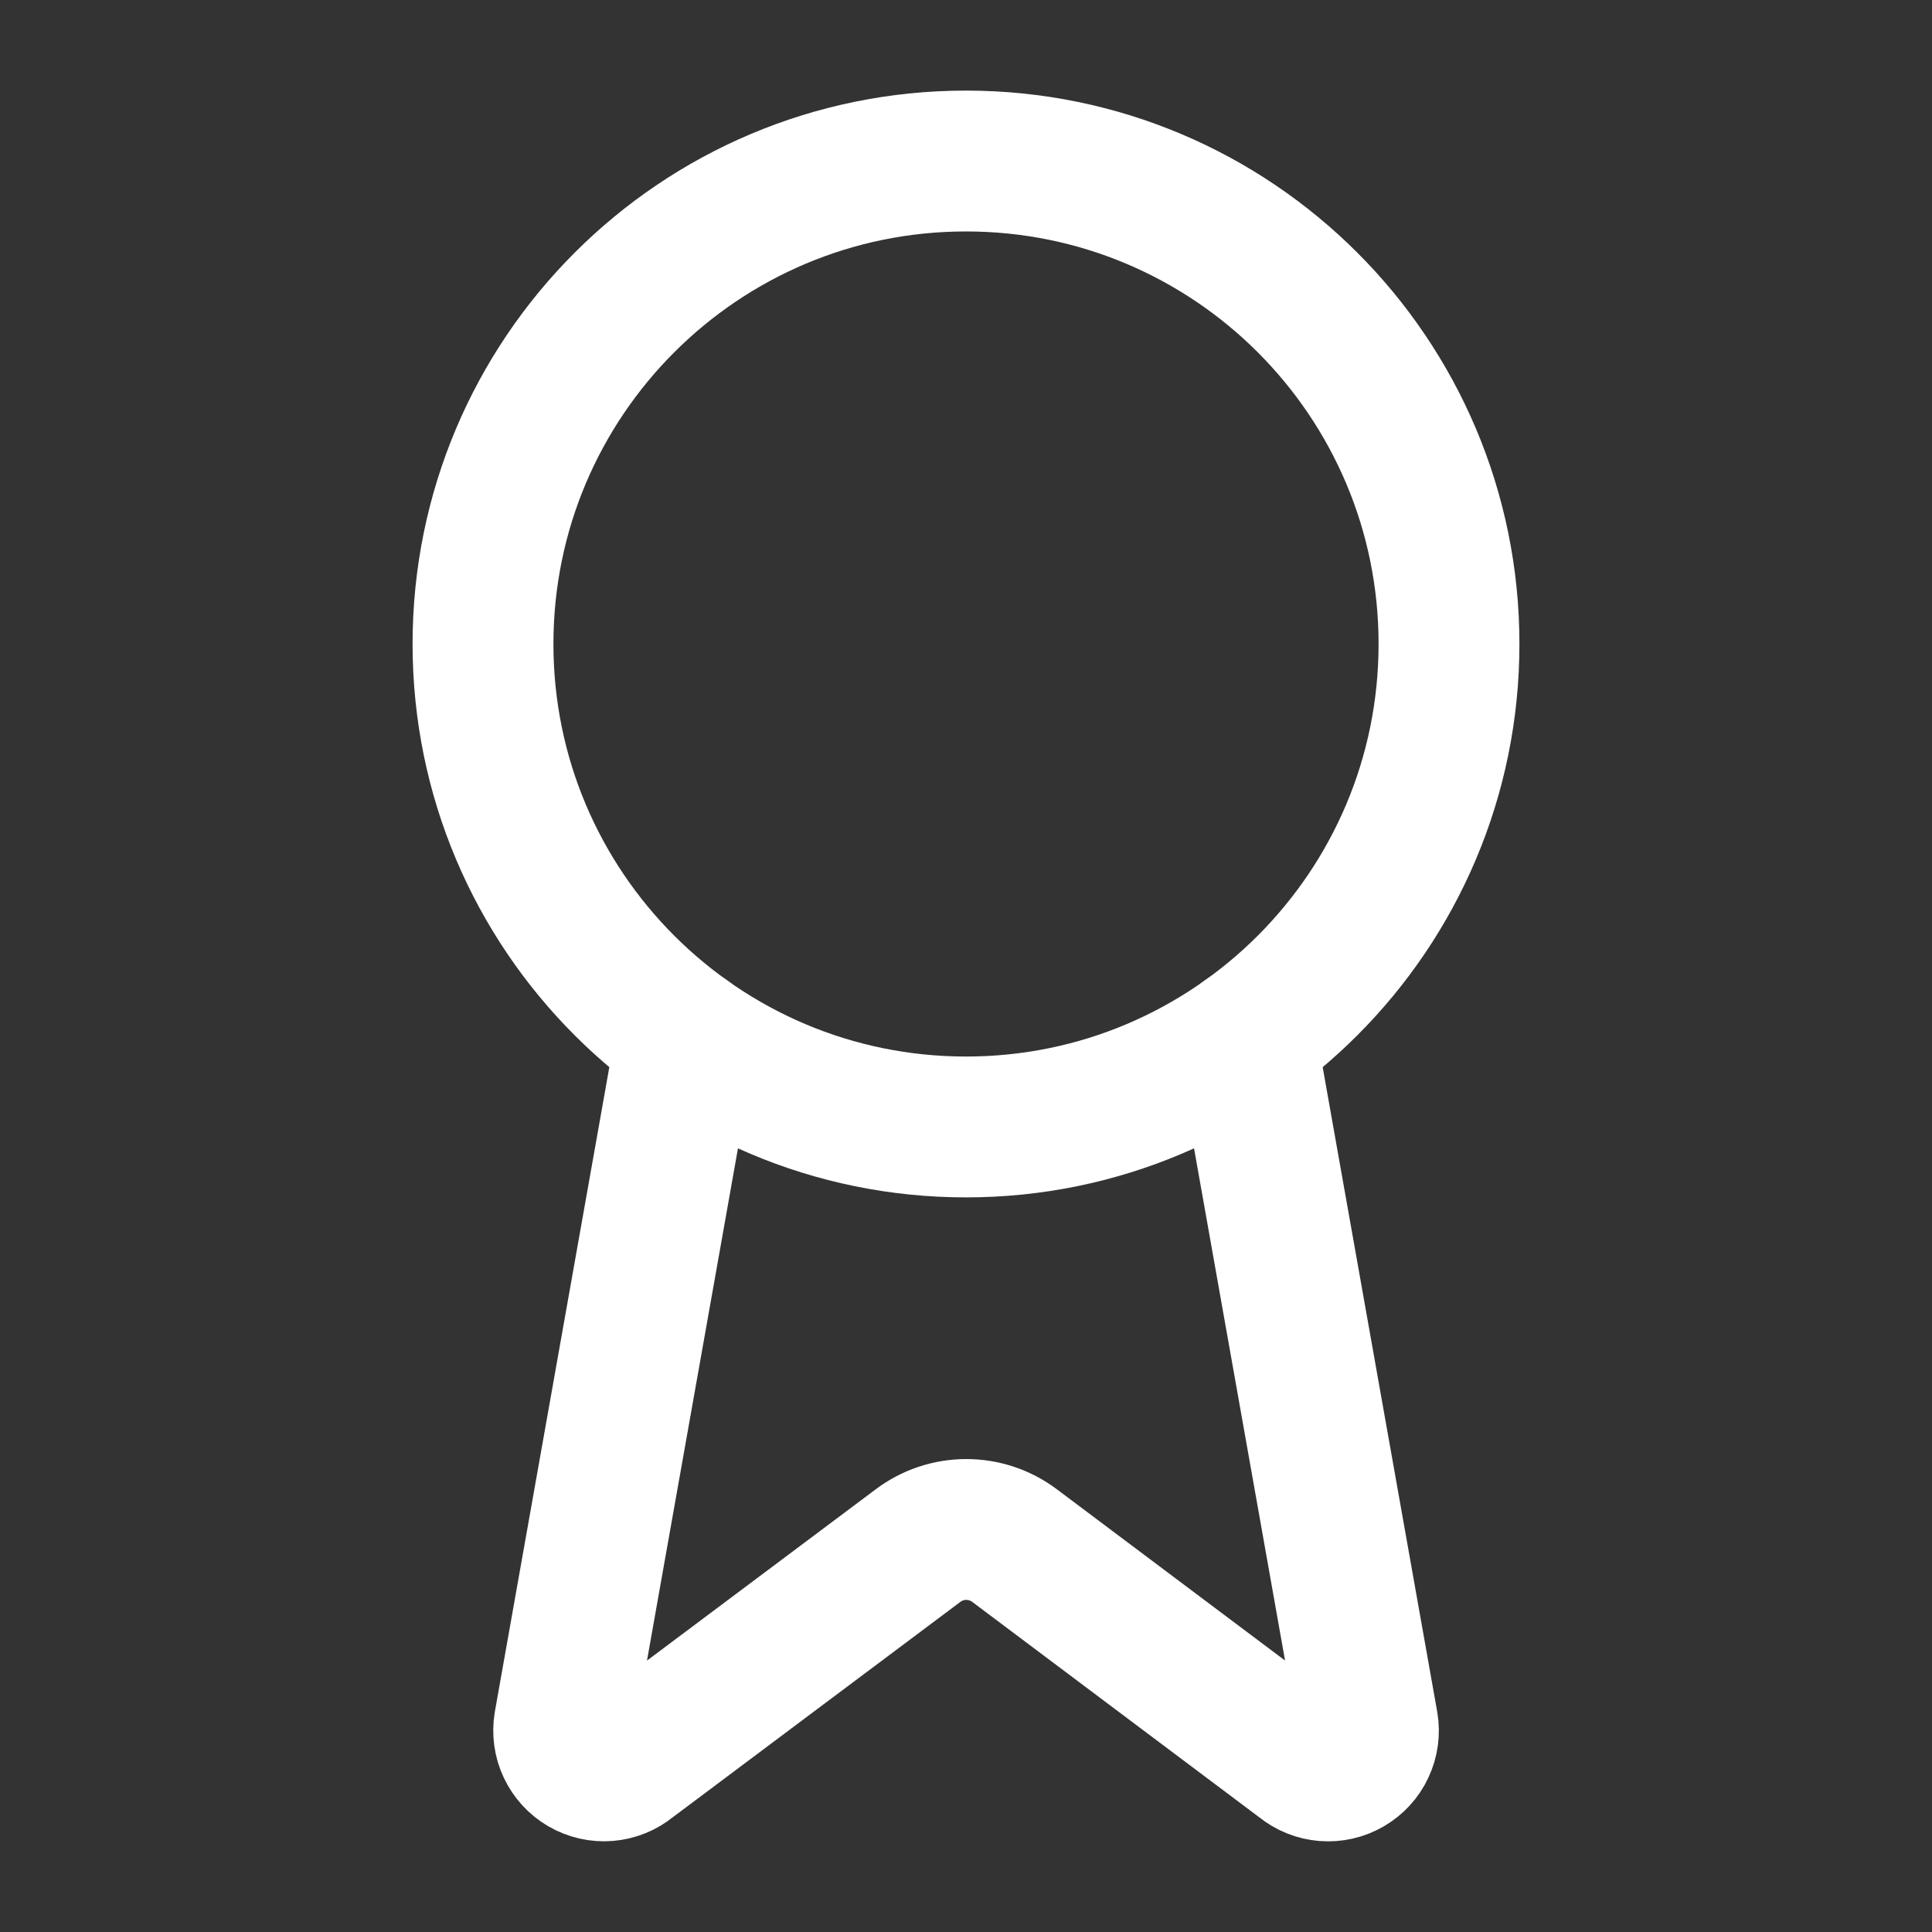
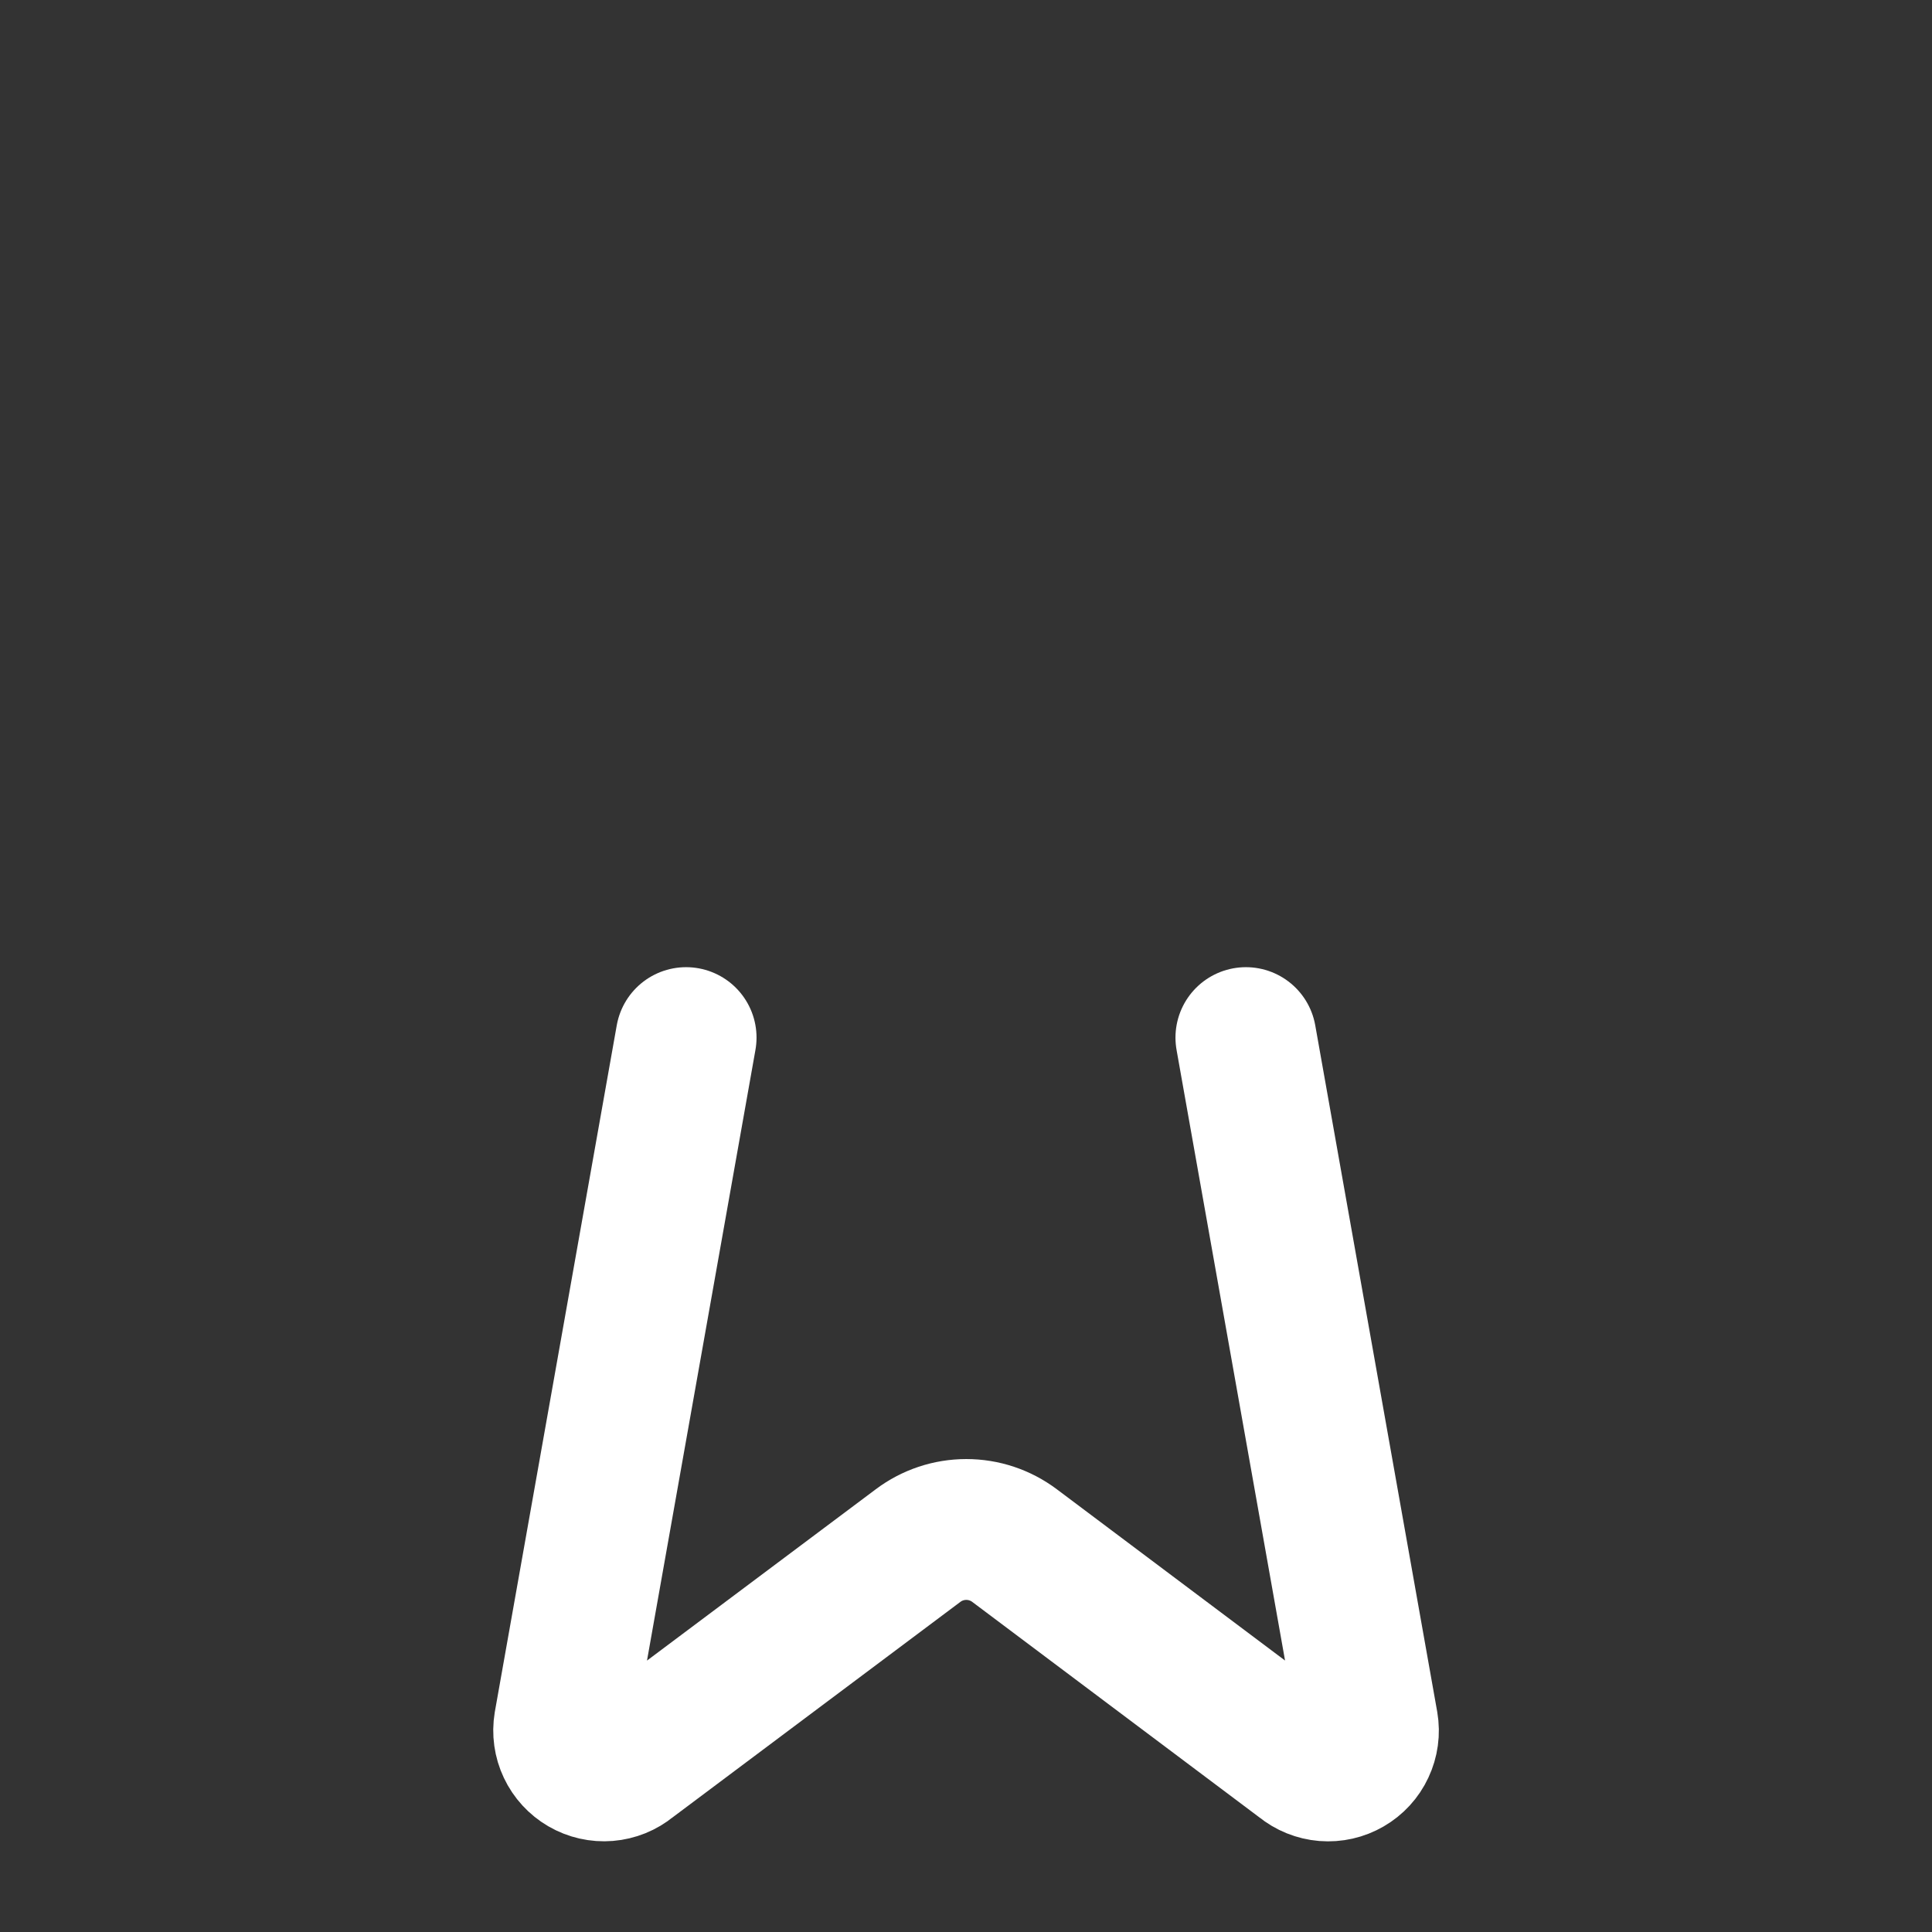
<svg xmlns="http://www.w3.org/2000/svg" width="32" height="32" viewBox="0 0 32 32" fill="none">
  <rect x="0" y="0" width="32" height="32" fill="#333333" stroke="none" />
  <path d="M20.636 17.186L22.656 28.555C22.679 28.688 22.66 28.826 22.602 28.949C22.545 29.072 22.451 29.174 22.333 29.242C22.216 29.31 22.081 29.341 21.945 29.33C21.81 29.319 21.681 29.267 21.576 29.181L16.803 25.599C16.572 25.426 16.293 25.333 16.005 25.333C15.717 25.333 15.437 25.426 15.207 25.599L10.425 29.18C10.321 29.266 10.192 29.318 10.057 29.329C9.922 29.34 9.786 29.309 9.669 29.241C9.552 29.173 9.458 29.071 9.4 28.948C9.342 28.826 9.323 28.688 9.345 28.555L11.364 17.186" stroke="white" stroke-width="2.333" stroke-linecap="round" stroke-linejoin="round" />
-   <path d="M16 18.666C20.418 18.666 24 15.085 24 10.666C24 6.248 20.418 2.667 16 2.667C11.582 2.667 8 6.248 8 10.666C8 15.085 11.582 18.666 16 18.666Z" stroke="white" stroke-width="2.333" stroke-linecap="round" stroke-linejoin="round" />
</svg>